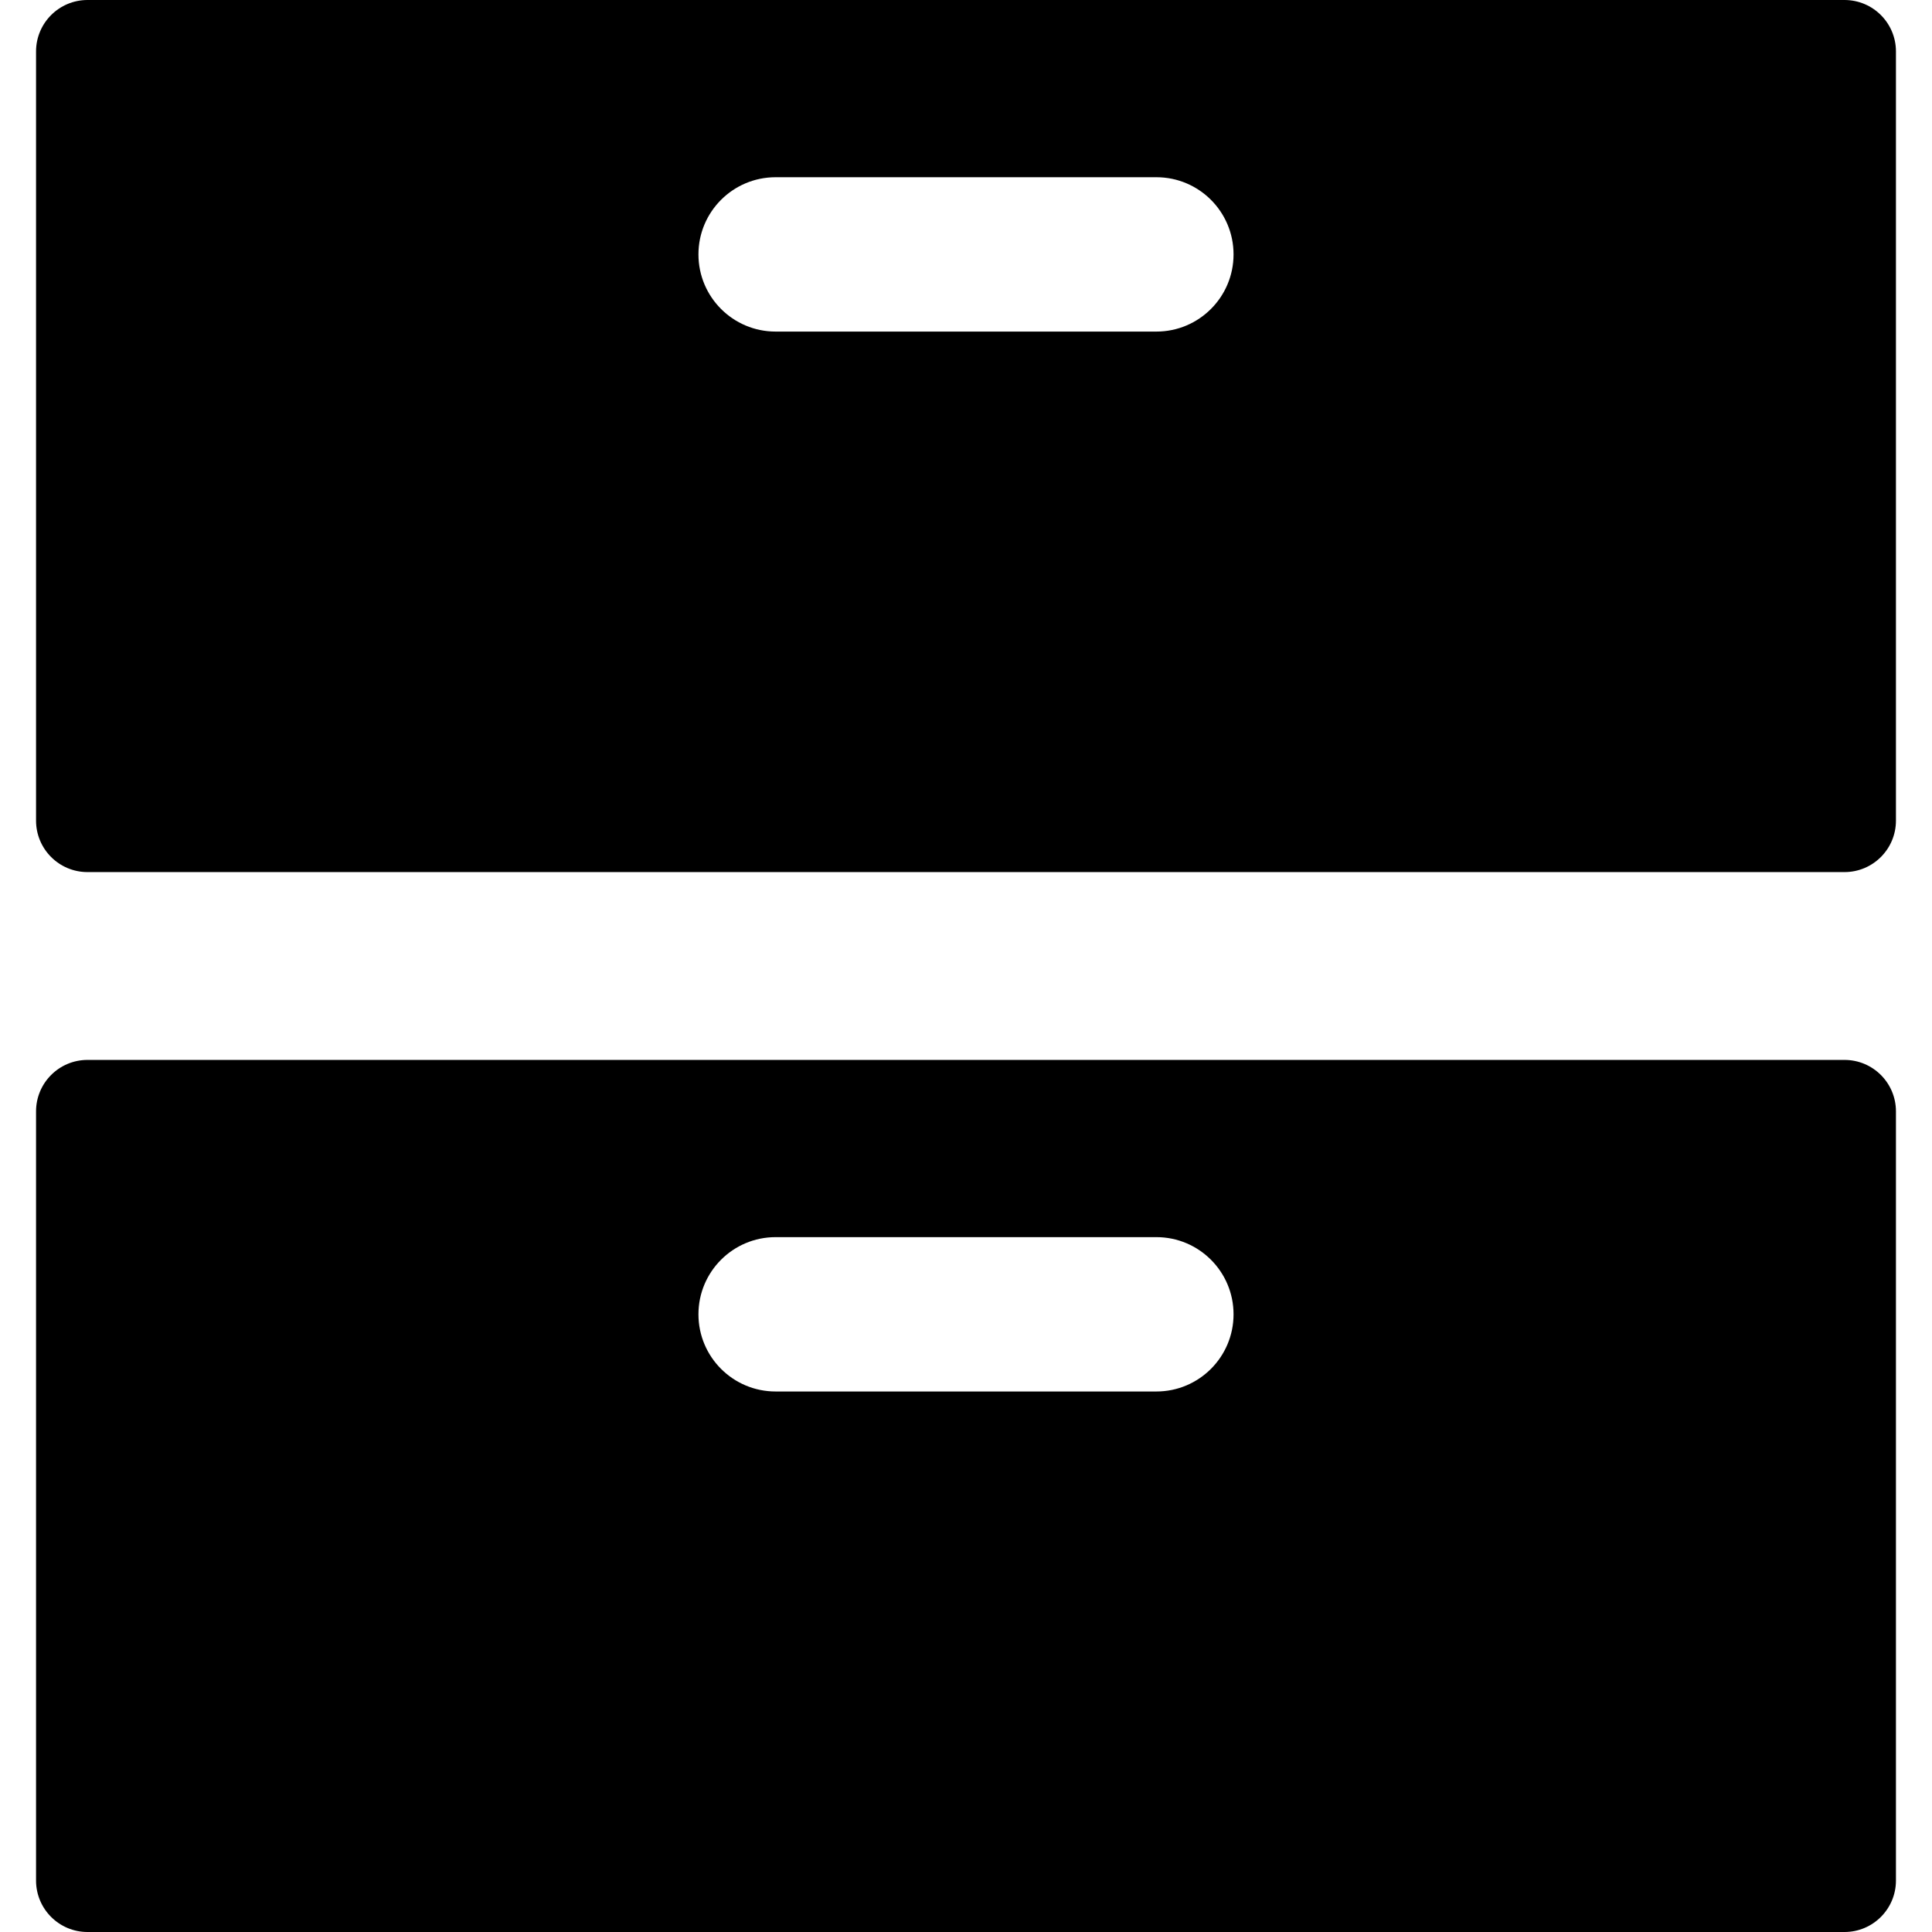
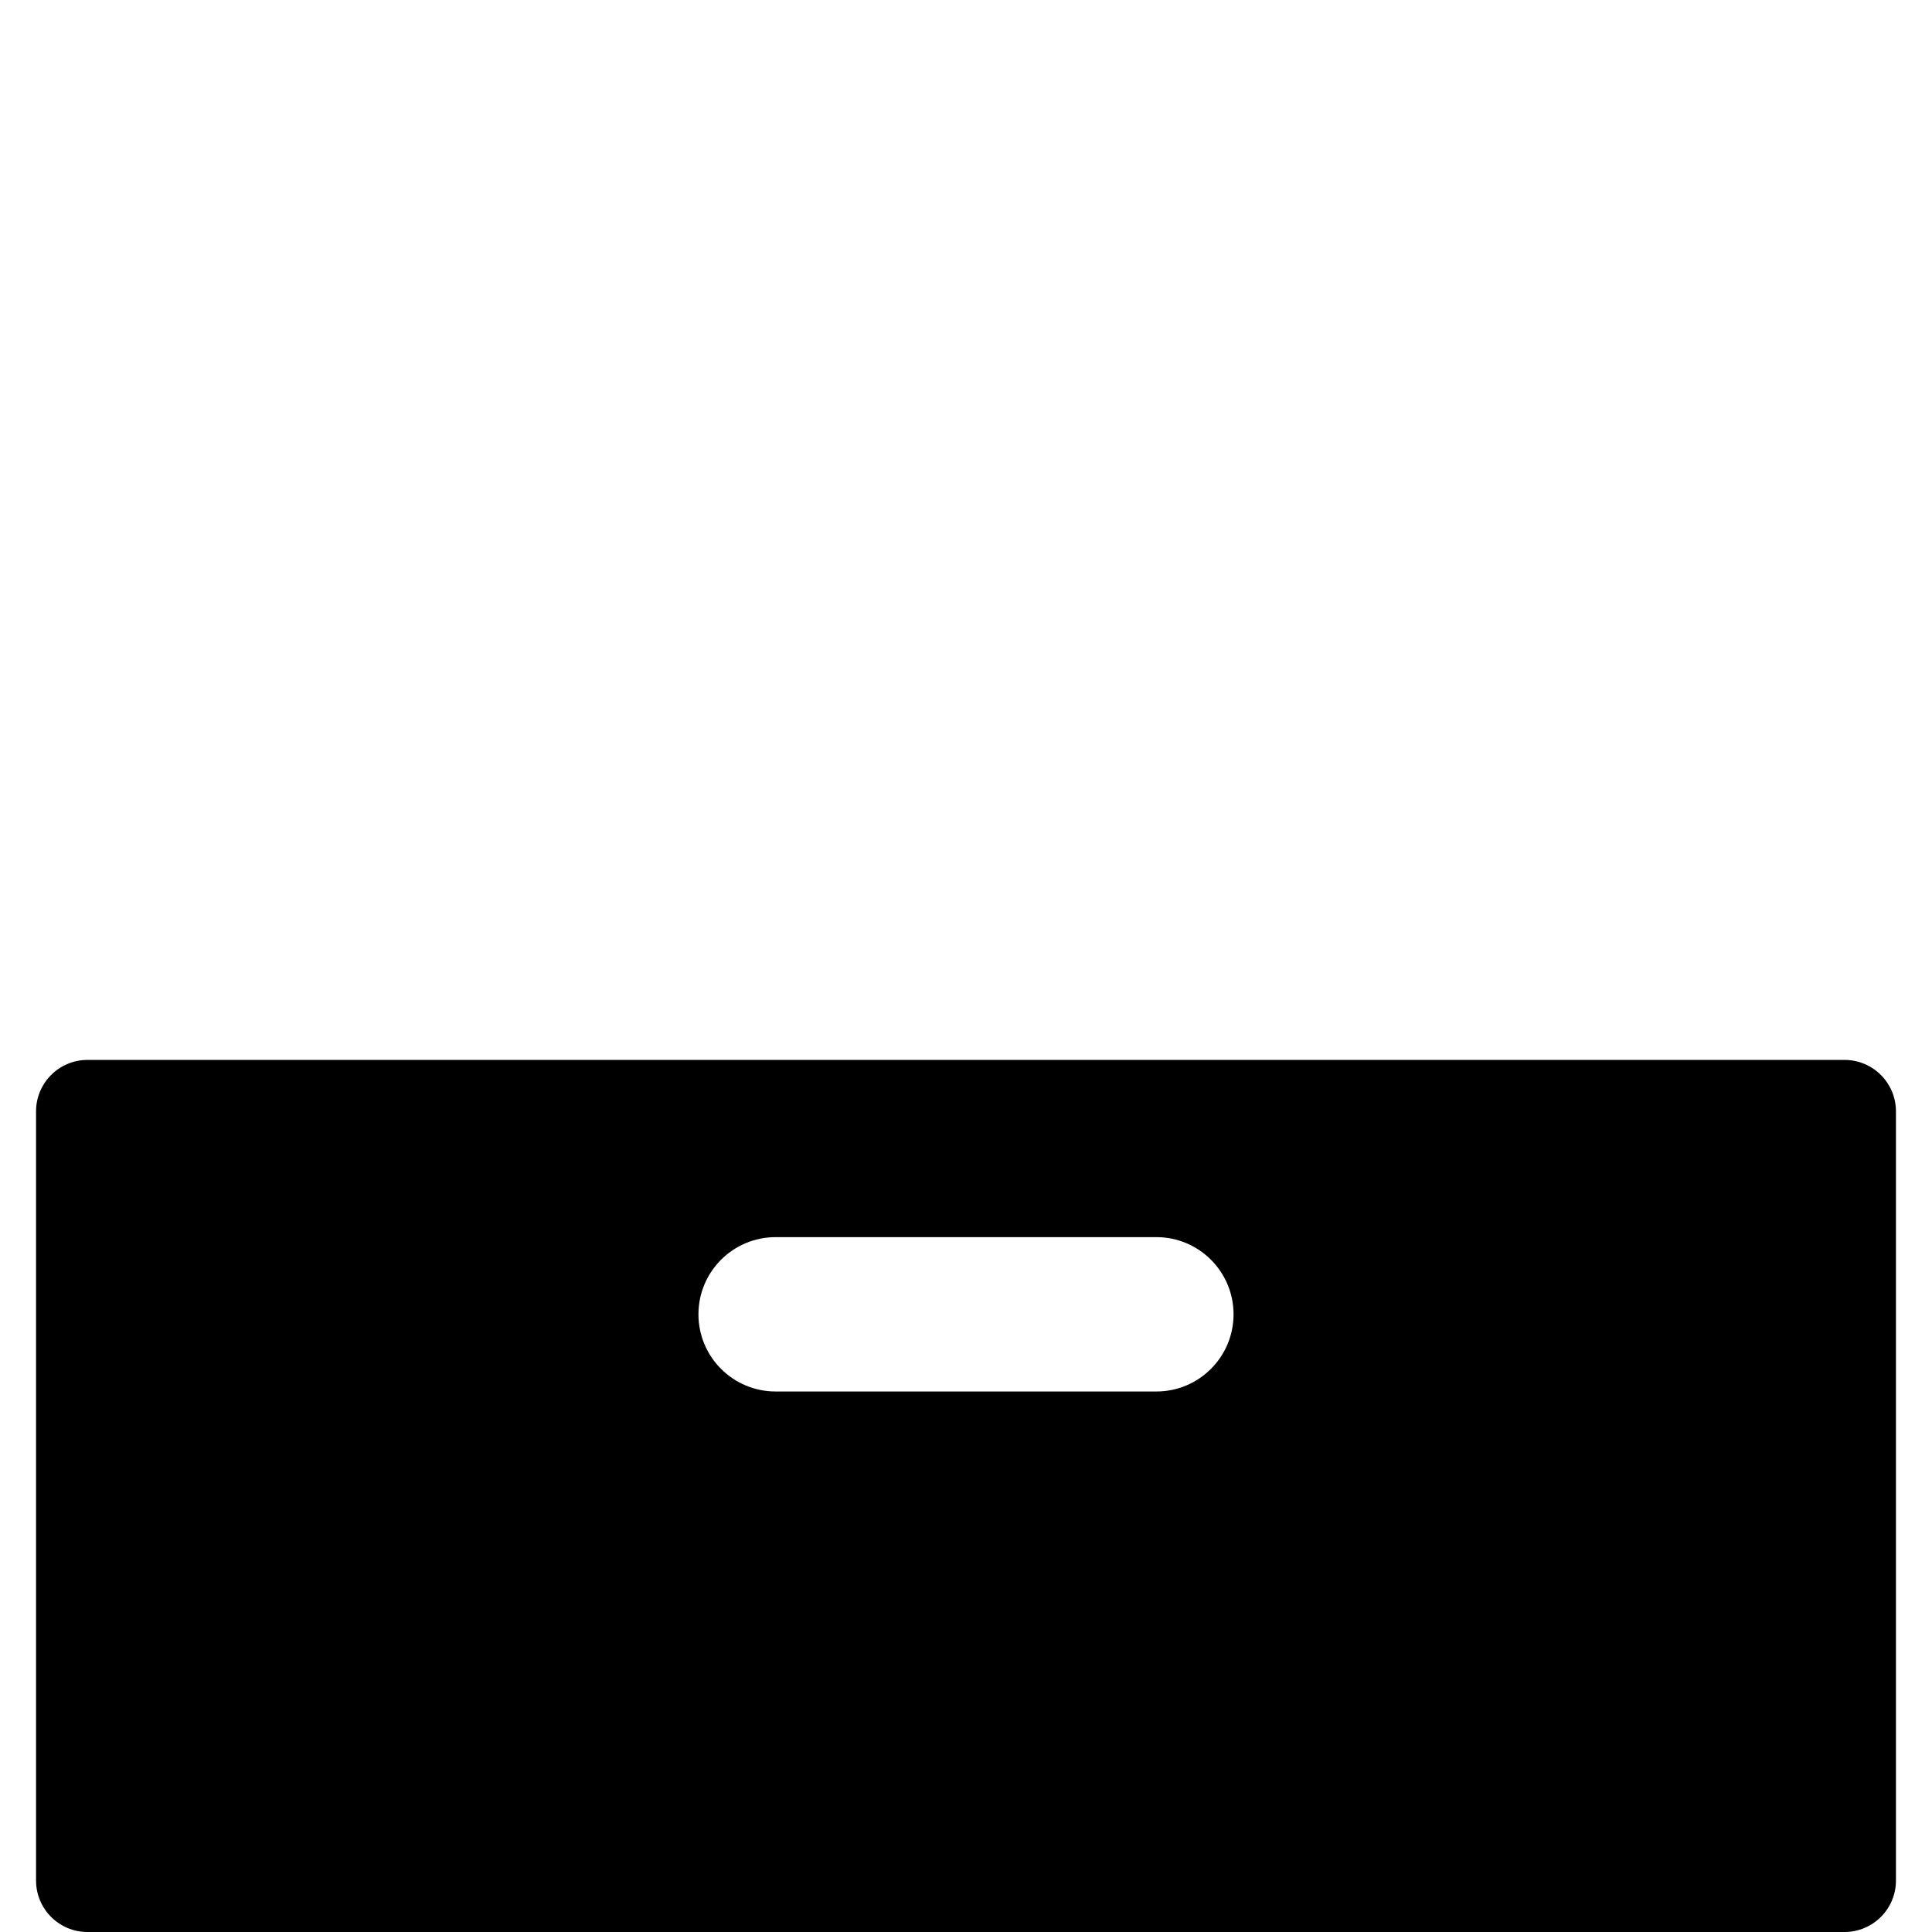
<svg xmlns="http://www.w3.org/2000/svg" version="1.1" id="Capa_1" x="0px" y="0px" viewBox="0 0 612.002 612.002" style="enable-background:new 0 0 612.002 612.002;" xml:space="preserve">
  <g>
    <g>
-       <path d="M584.284,0H27.718c-9,0-16.299,7.3-16.299,16.301v243.649c0,9.004,7.298,16.301,16.299,16.301h556.565    c9,0,16.299-7.297,16.299-16.301V16.301C600.584,7.3,593.286,0,584.284,0z M366.305,105.033H245.697    c-13.502,0-24.449-10.945-24.449-24.447s10.947-24.447,24.449-24.447h120.608c13.503,0,24.447,10.945,24.447,24.447    S379.808,105.033,366.305,105.033z" />
      <path d="M584.284,335.75H27.718c-9,0-16.299,7.298-16.299,16.302v243.649c0,9.002,7.298,16.301,16.299,16.301h556.565    c9,0,16.299-7.298,16.299-16.3V352.052C600.584,343.048,593.286,335.75,584.284,335.75z M366.305,440.783H245.697    c-13.502,0-24.449-10.945-24.449-24.447s10.947-24.447,24.449-24.447h120.608c13.503,0,24.447,10.945,24.447,24.447    S379.808,440.783,366.305,440.783z" />
    </g>
  </g>
  <g>
</g>
  <g>
</g>
  <g>
</g>
  <g>
</g>
  <g>
</g>
  <g>
</g>
  <g>
</g>
  <g>
</g>
  <g>
</g>
  <g>
</g>
  <g>
</g>
  <g>
</g>
  <g>
</g>
  <g>
</g>
  <g>
</g>
</svg>